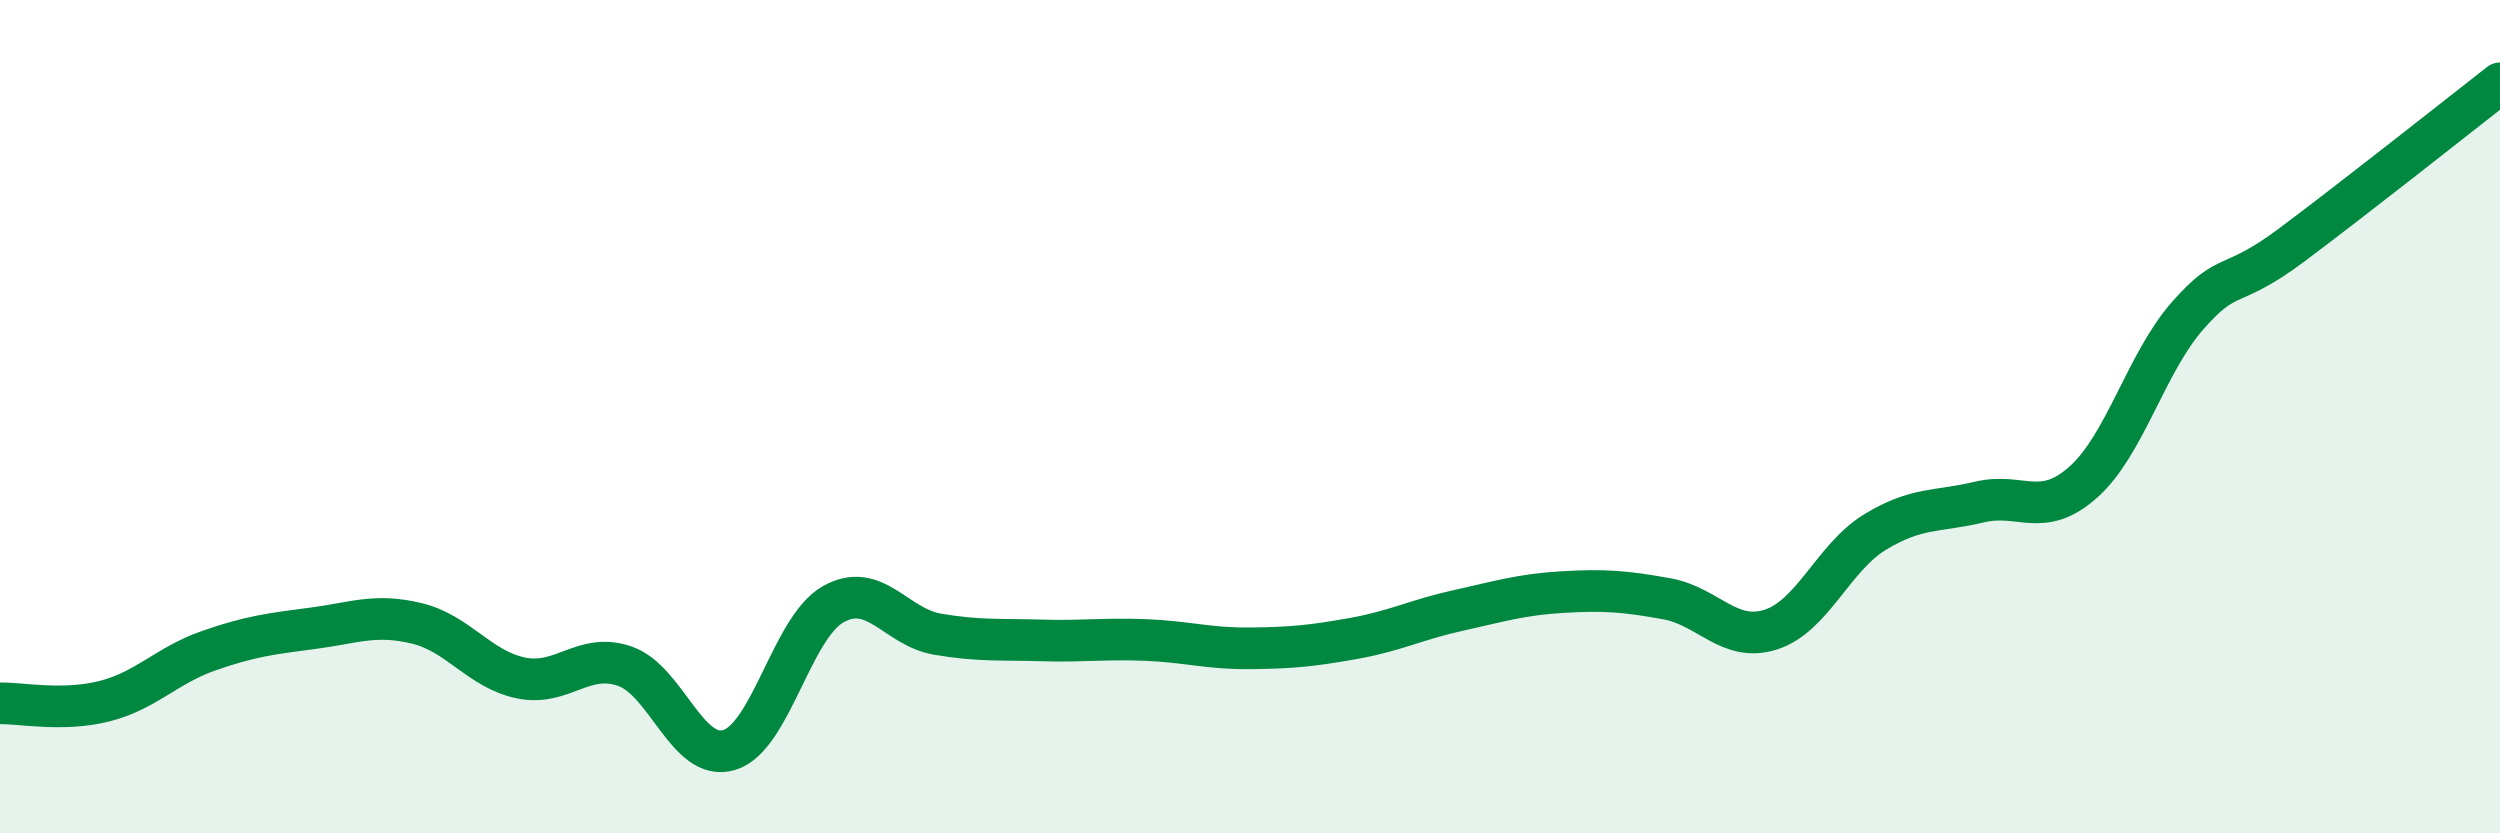
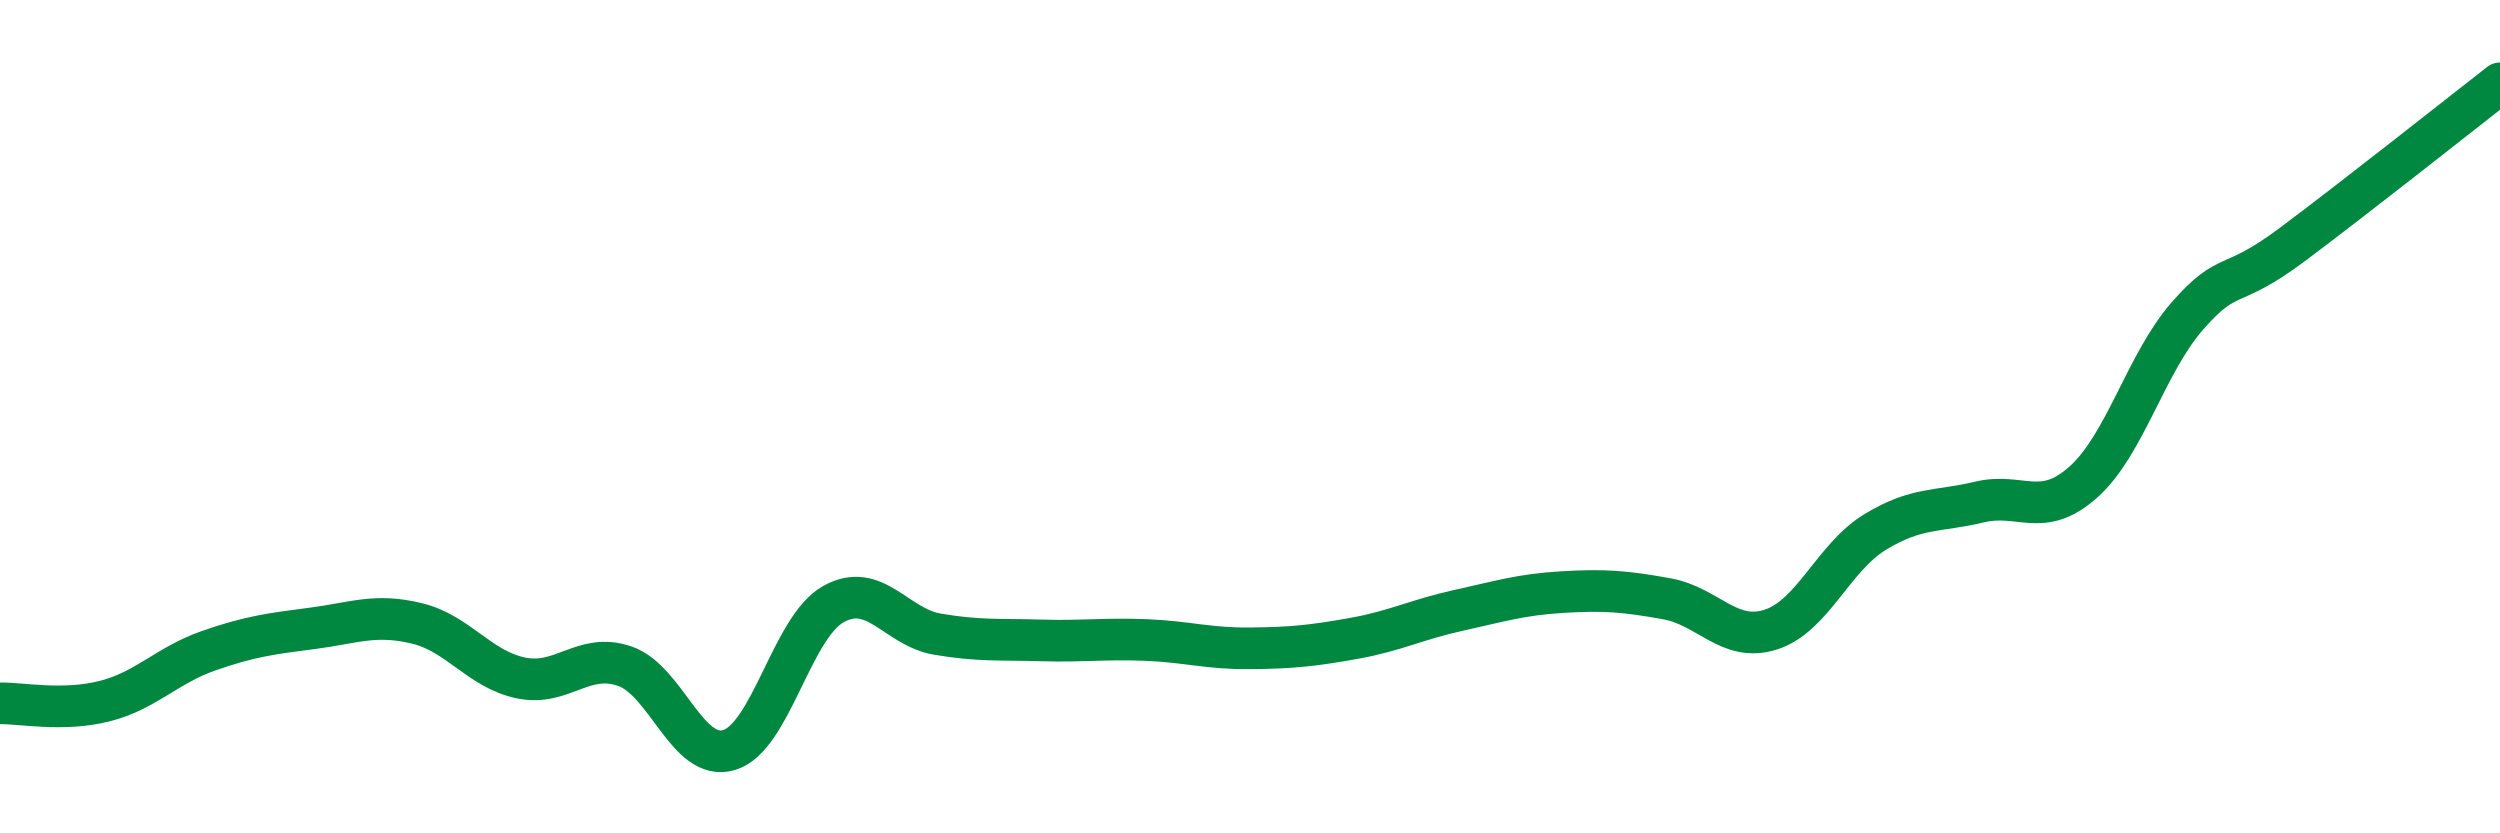
<svg xmlns="http://www.w3.org/2000/svg" width="60" height="20" viewBox="0 0 60 20">
-   <path d="M 0,16.88 C 0.5,16.87 1.5,17.08 2.5,16.83 C 3.5,16.58 4,15.97 5,15.62 C 6,15.27 6.5,15.21 7.5,15.08 C 8.5,14.95 9,14.72 10,14.96 C 11,15.2 11.5,16.06 12.5,16.27 C 13.5,16.48 14,15.64 15,15.99 C 16,16.34 16.5,18.3 17.5,18 C 18.5,17.7 19,15.06 20,14.5 C 21,13.94 21.5,15.05 22.5,15.22 C 23.5,15.39 24,15.34 25,15.37 C 26,15.4 26.5,15.32 27.5,15.36 C 28.5,15.4 29,15.57 30,15.56 C 31,15.55 31.5,15.5 32.5,15.32 C 33.5,15.14 34,14.87 35,14.65 C 36,14.43 36.5,14.27 37.5,14.21 C 38.5,14.15 39,14.19 40,14.37 C 41,14.55 41.5,15.43 42.5,15.11 C 43.5,14.79 44,13.38 45,12.77 C 46,12.16 46.5,12.29 47.5,12.05 C 48.5,11.81 49,12.46 50,11.57 C 51,10.68 51.5,8.72 52.5,7.58 C 53.5,6.44 53.5,7 55,5.88 C 56.5,4.76 59,2.78 60,2L60 20L0 20Z" fill="#008740" opacity="0.1" stroke-linecap="round" stroke-linejoin="round" />
  <path d="M 0,16.88 C 0.5,16.87 1.5,17.08 2.5,16.83 C 3.5,16.58 4,15.97 5,15.62 C 6,15.27 6.5,15.21 7.5,15.08 C 8.5,14.95 9,14.72 10,14.96 C 11,15.2 11.5,16.06 12.5,16.27 C 13.5,16.48 14,15.64 15,15.99 C 16,16.34 16.5,18.3 17.5,18 C 18.5,17.7 19,15.06 20,14.5 C 21,13.94 21.5,15.05 22.5,15.22 C 23.5,15.39 24,15.34 25,15.37 C 26,15.4 26.5,15.32 27.5,15.36 C 28.5,15.4 29,15.57 30,15.56 C 31,15.55 31.5,15.5 32.5,15.32 C 33.5,15.14 34,14.87 35,14.65 C 36,14.43 36.5,14.27 37.5,14.21 C 38.5,14.15 39,14.19 40,14.37 C 41,14.55 41.5,15.43 42.5,15.11 C 43.5,14.79 44,13.38 45,12.77 C 46,12.16 46.5,12.29 47.5,12.05 C 48.5,11.81 49,12.46 50,11.57 C 51,10.68 51.5,8.72 52.5,7.58 C 53.5,6.44 53.5,7 55,5.88 C 56.5,4.76 59,2.78 60,2" stroke="#008740" stroke-width="1" fill="none" stroke-linecap="round" stroke-linejoin="round" />
</svg>